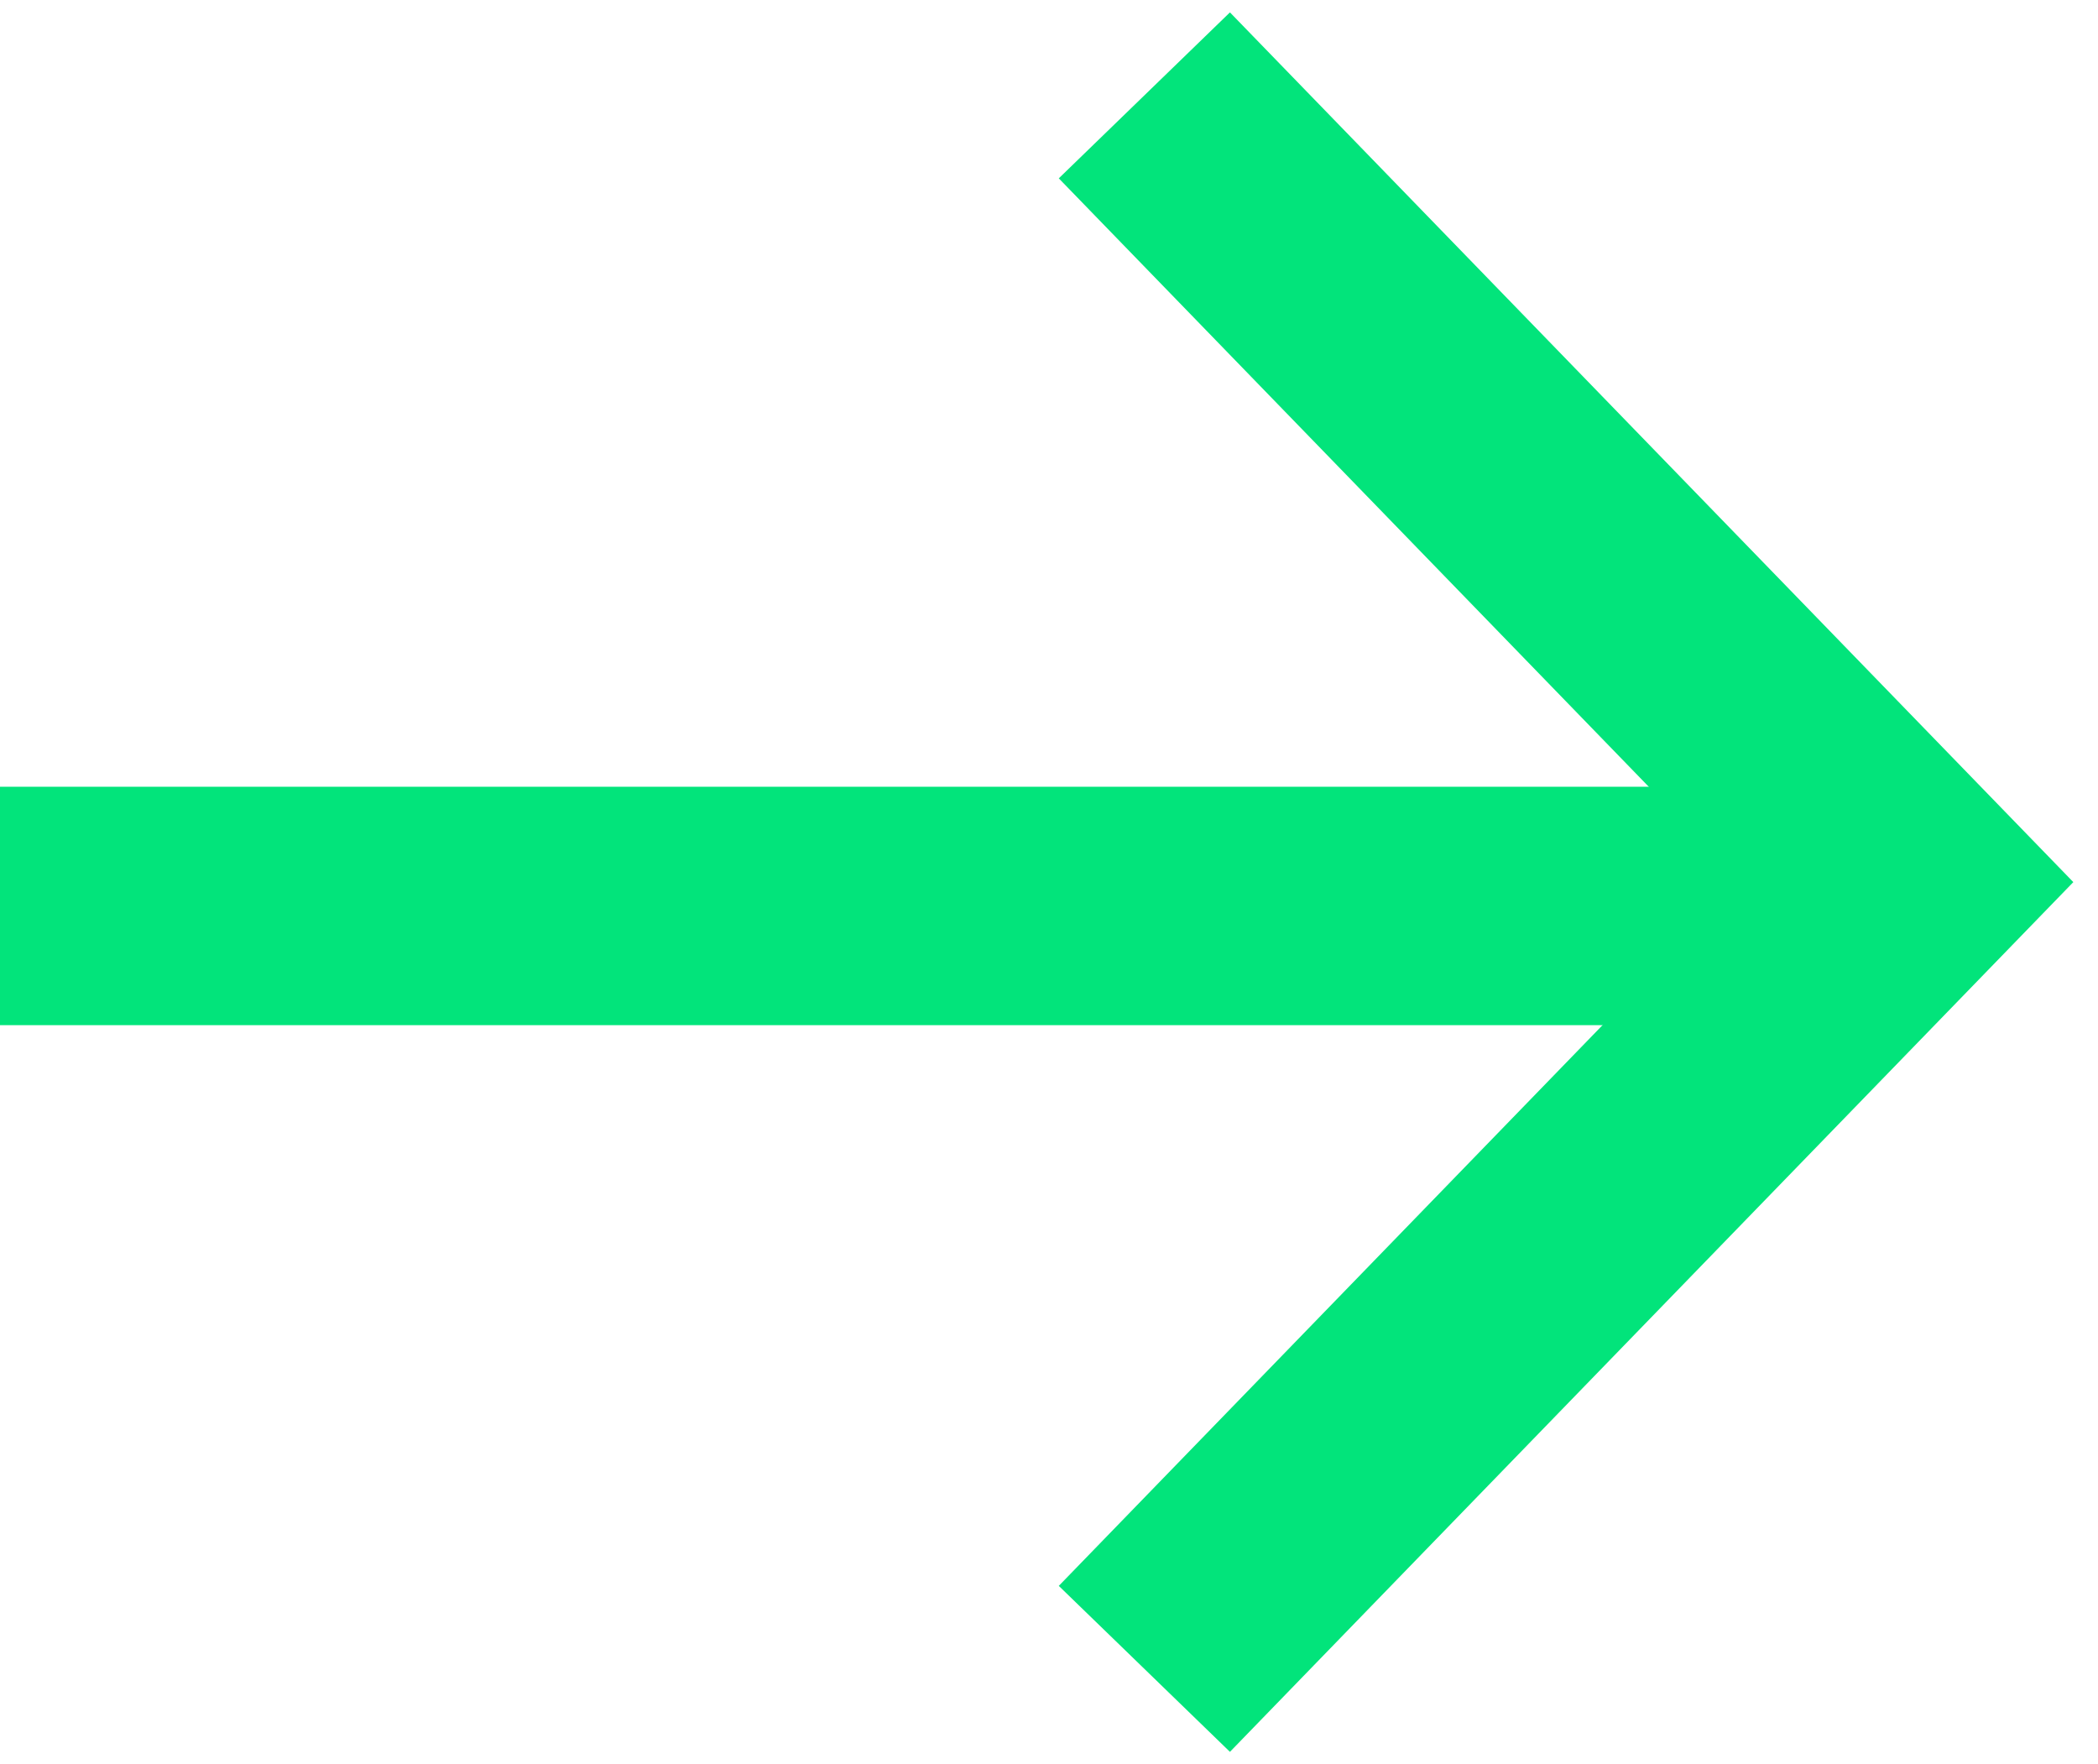
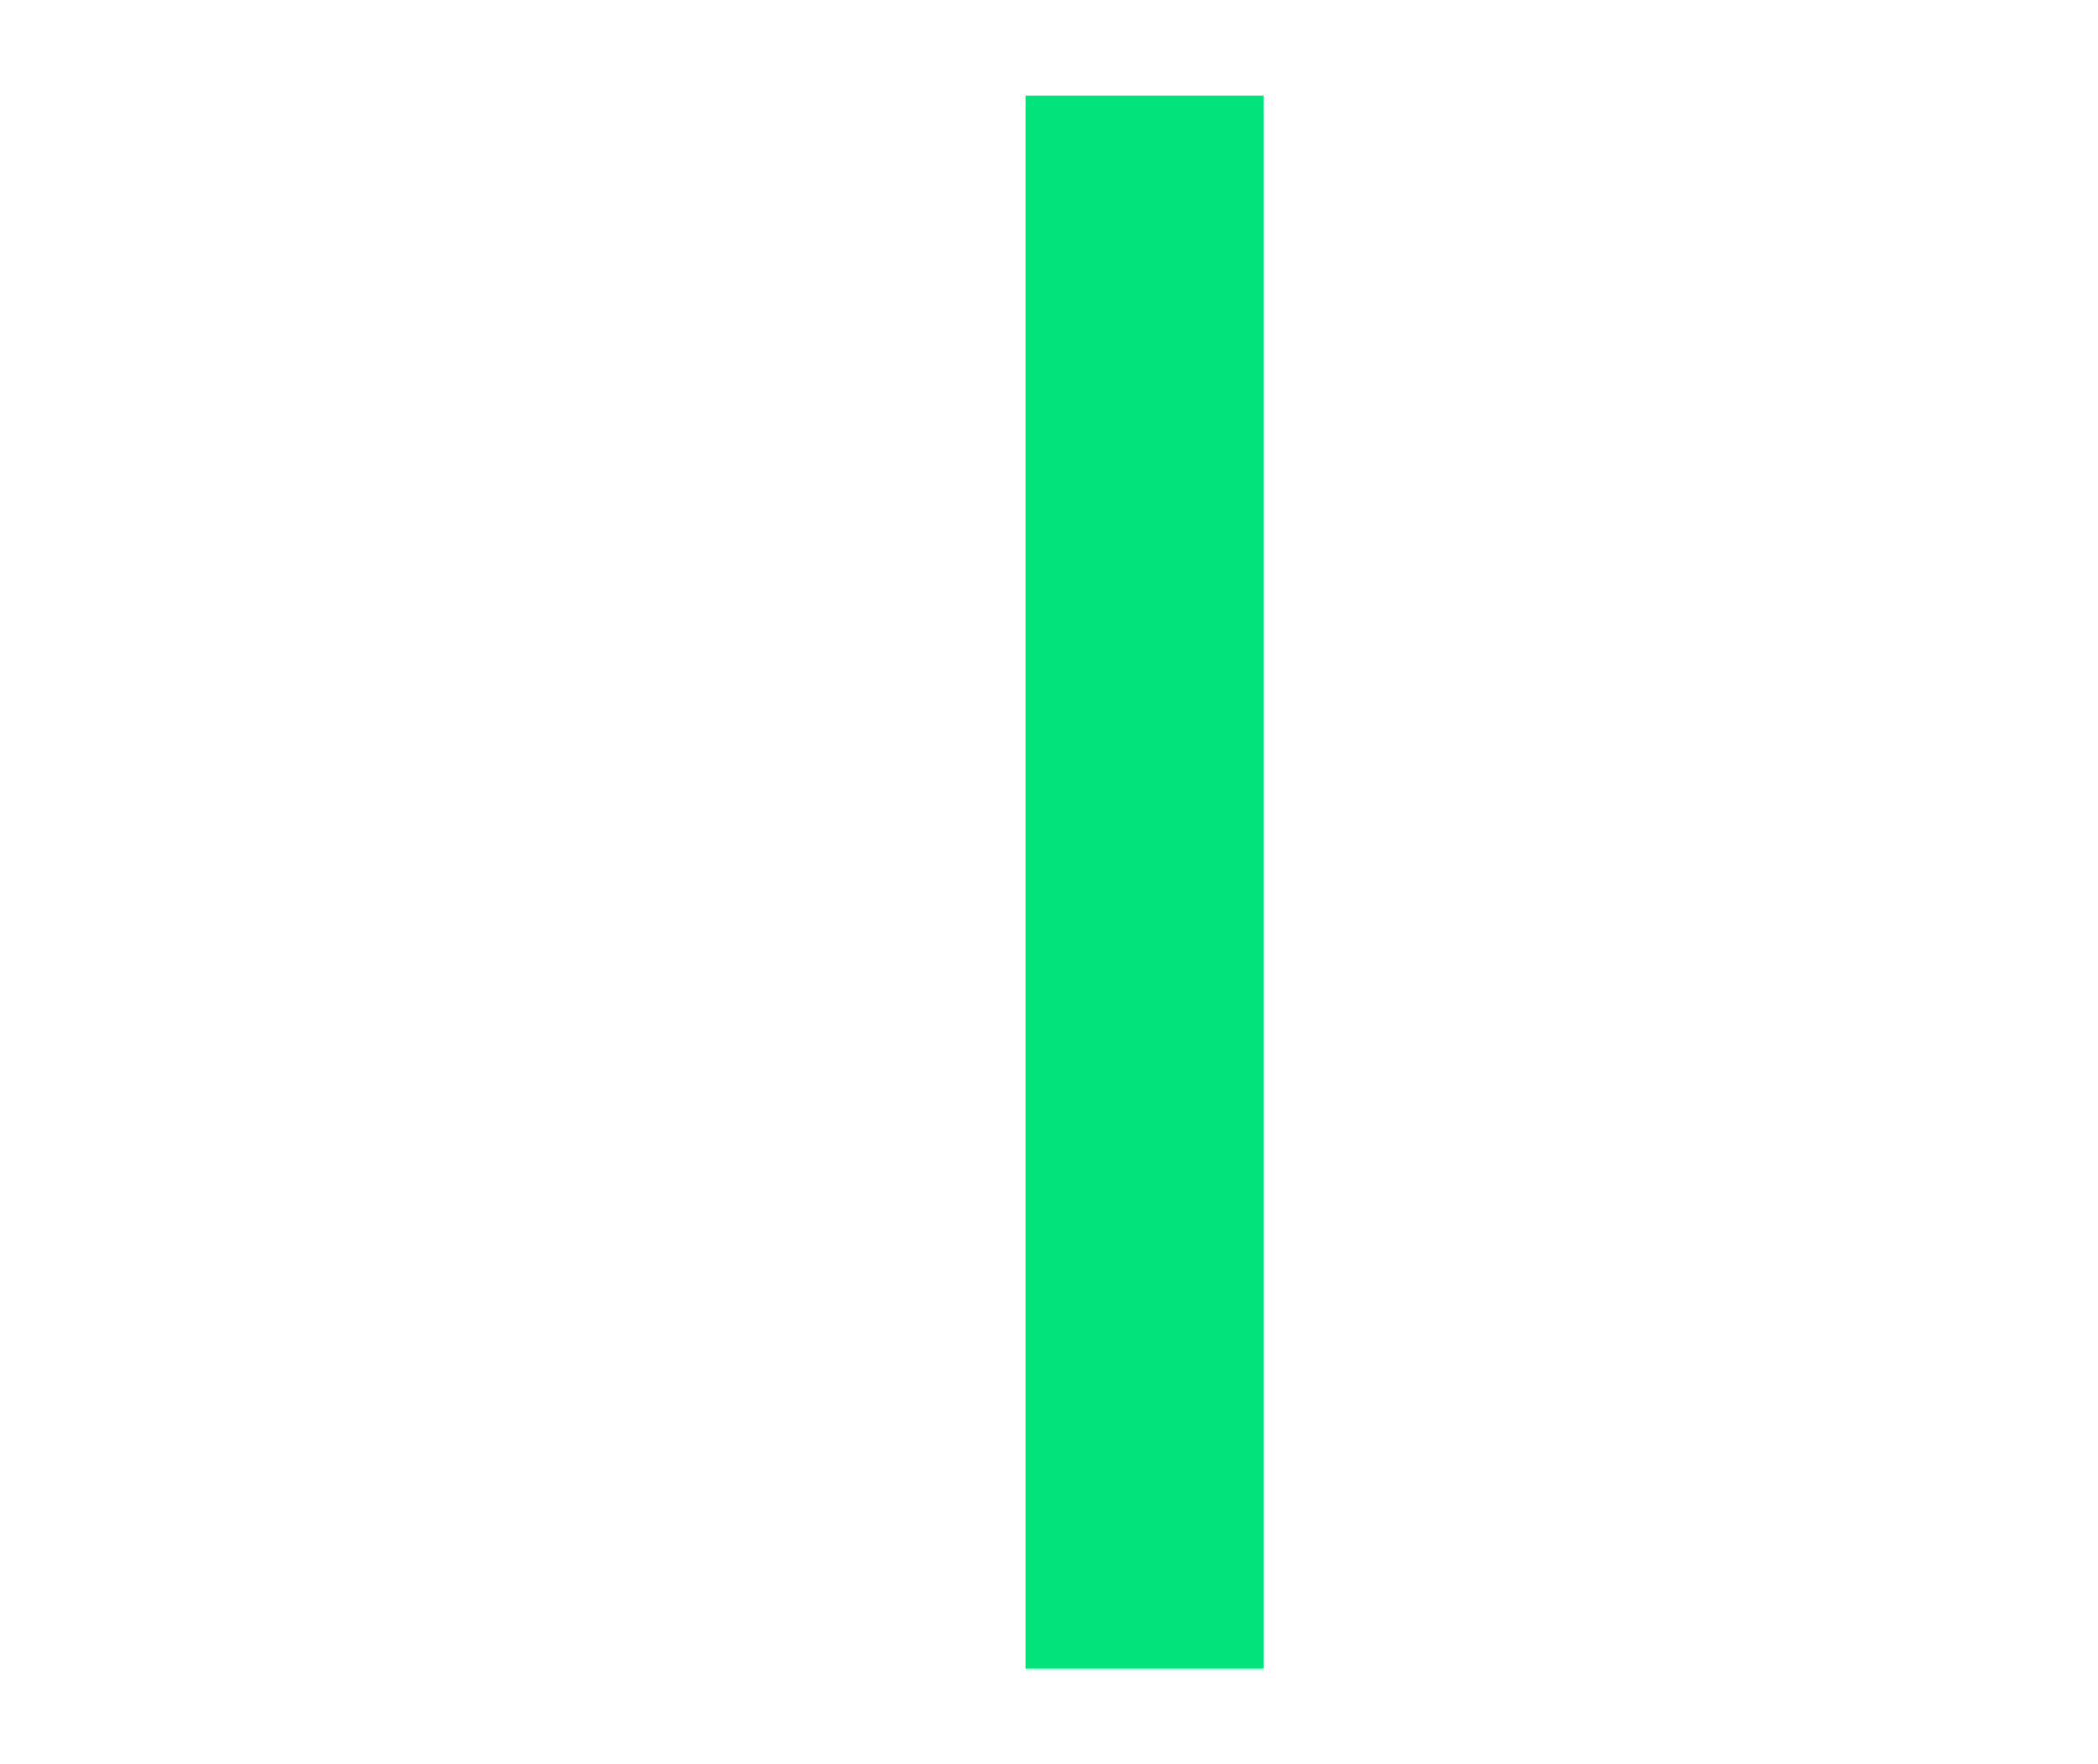
<svg xmlns="http://www.w3.org/2000/svg" width="44" height="37" viewBox="0 0 44 37" fill="none">
-   <path d="M0 19H40" stroke="#02E47B" stroke-width="5" />
-   <path d="M24 2L40 18.5L24 35" stroke="#02E47B" stroke-width="5" />
+   <path d="M24 2L24 35" stroke="#02E47B" stroke-width="5" />
</svg>